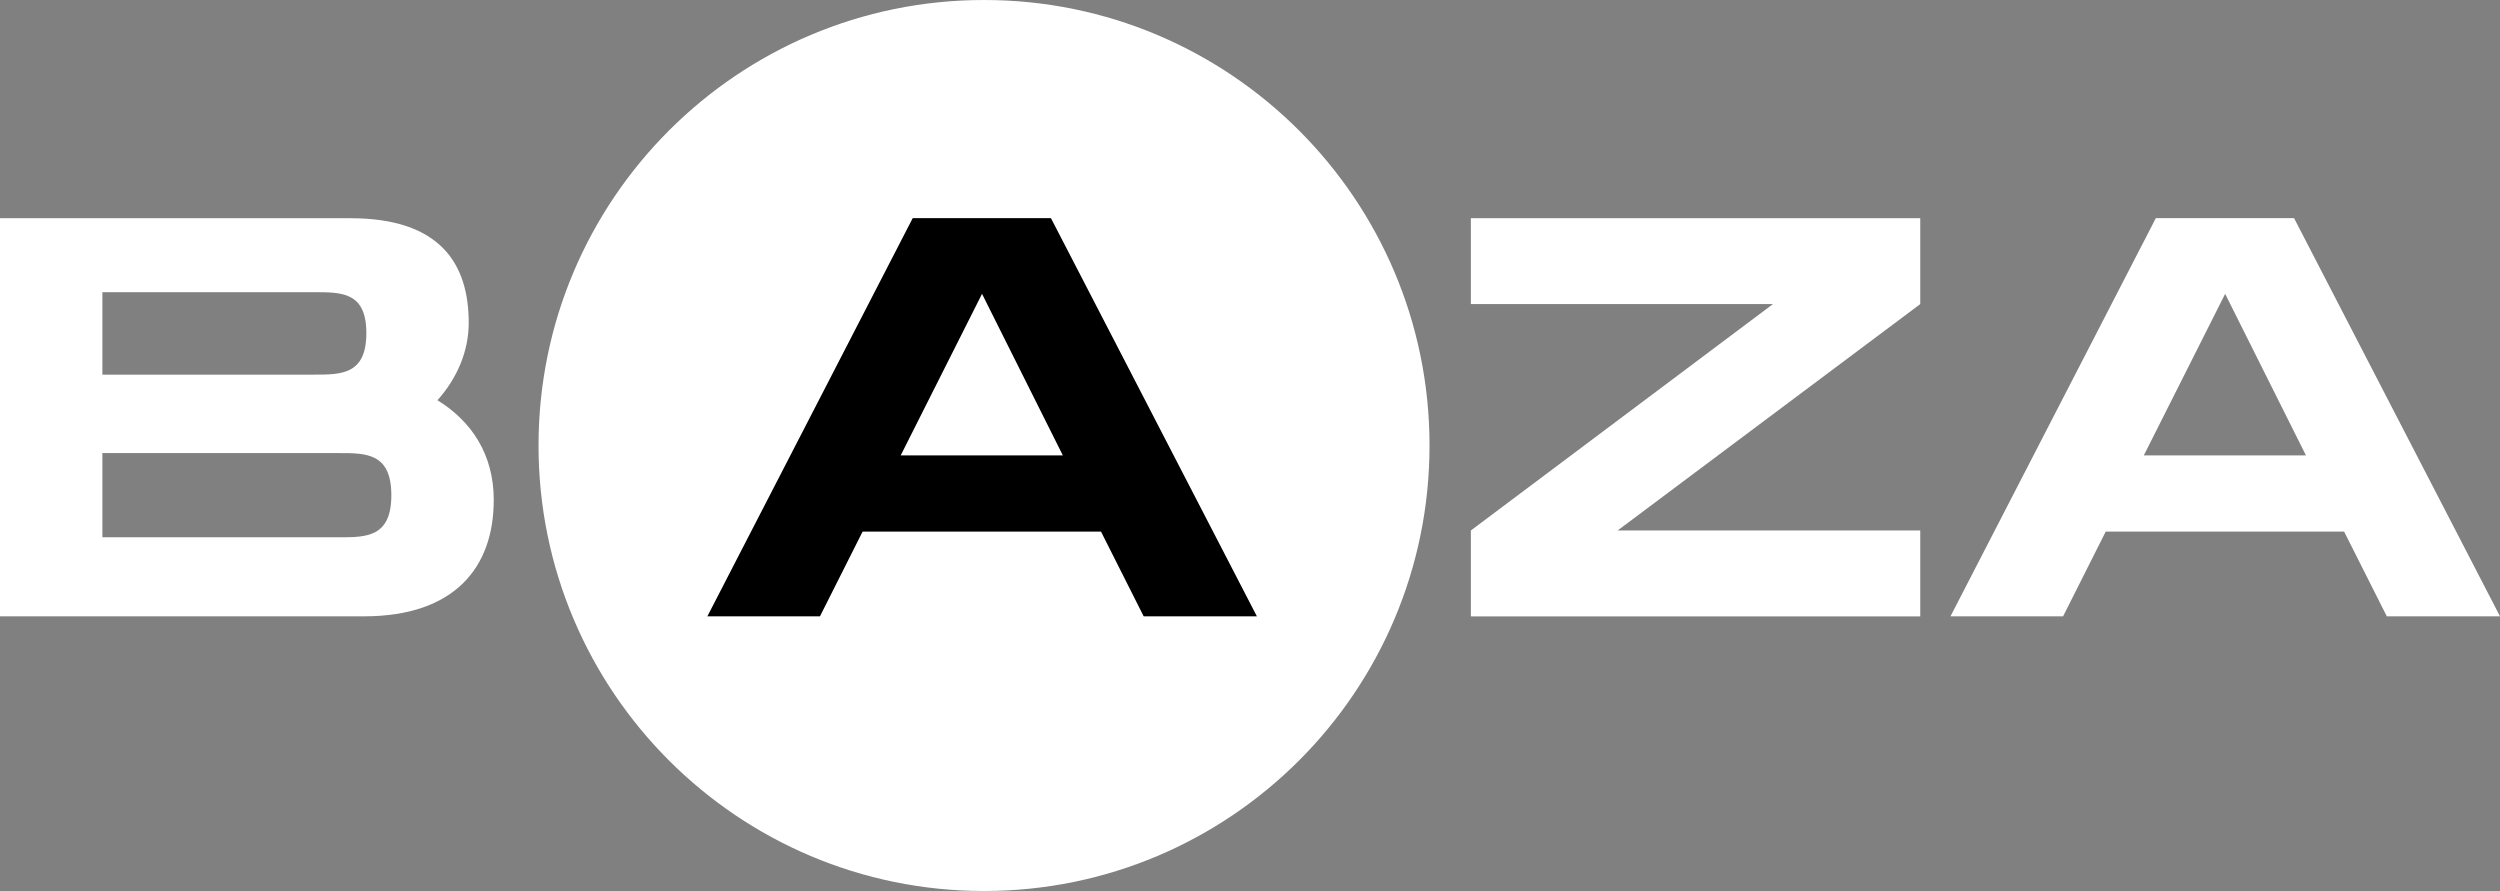
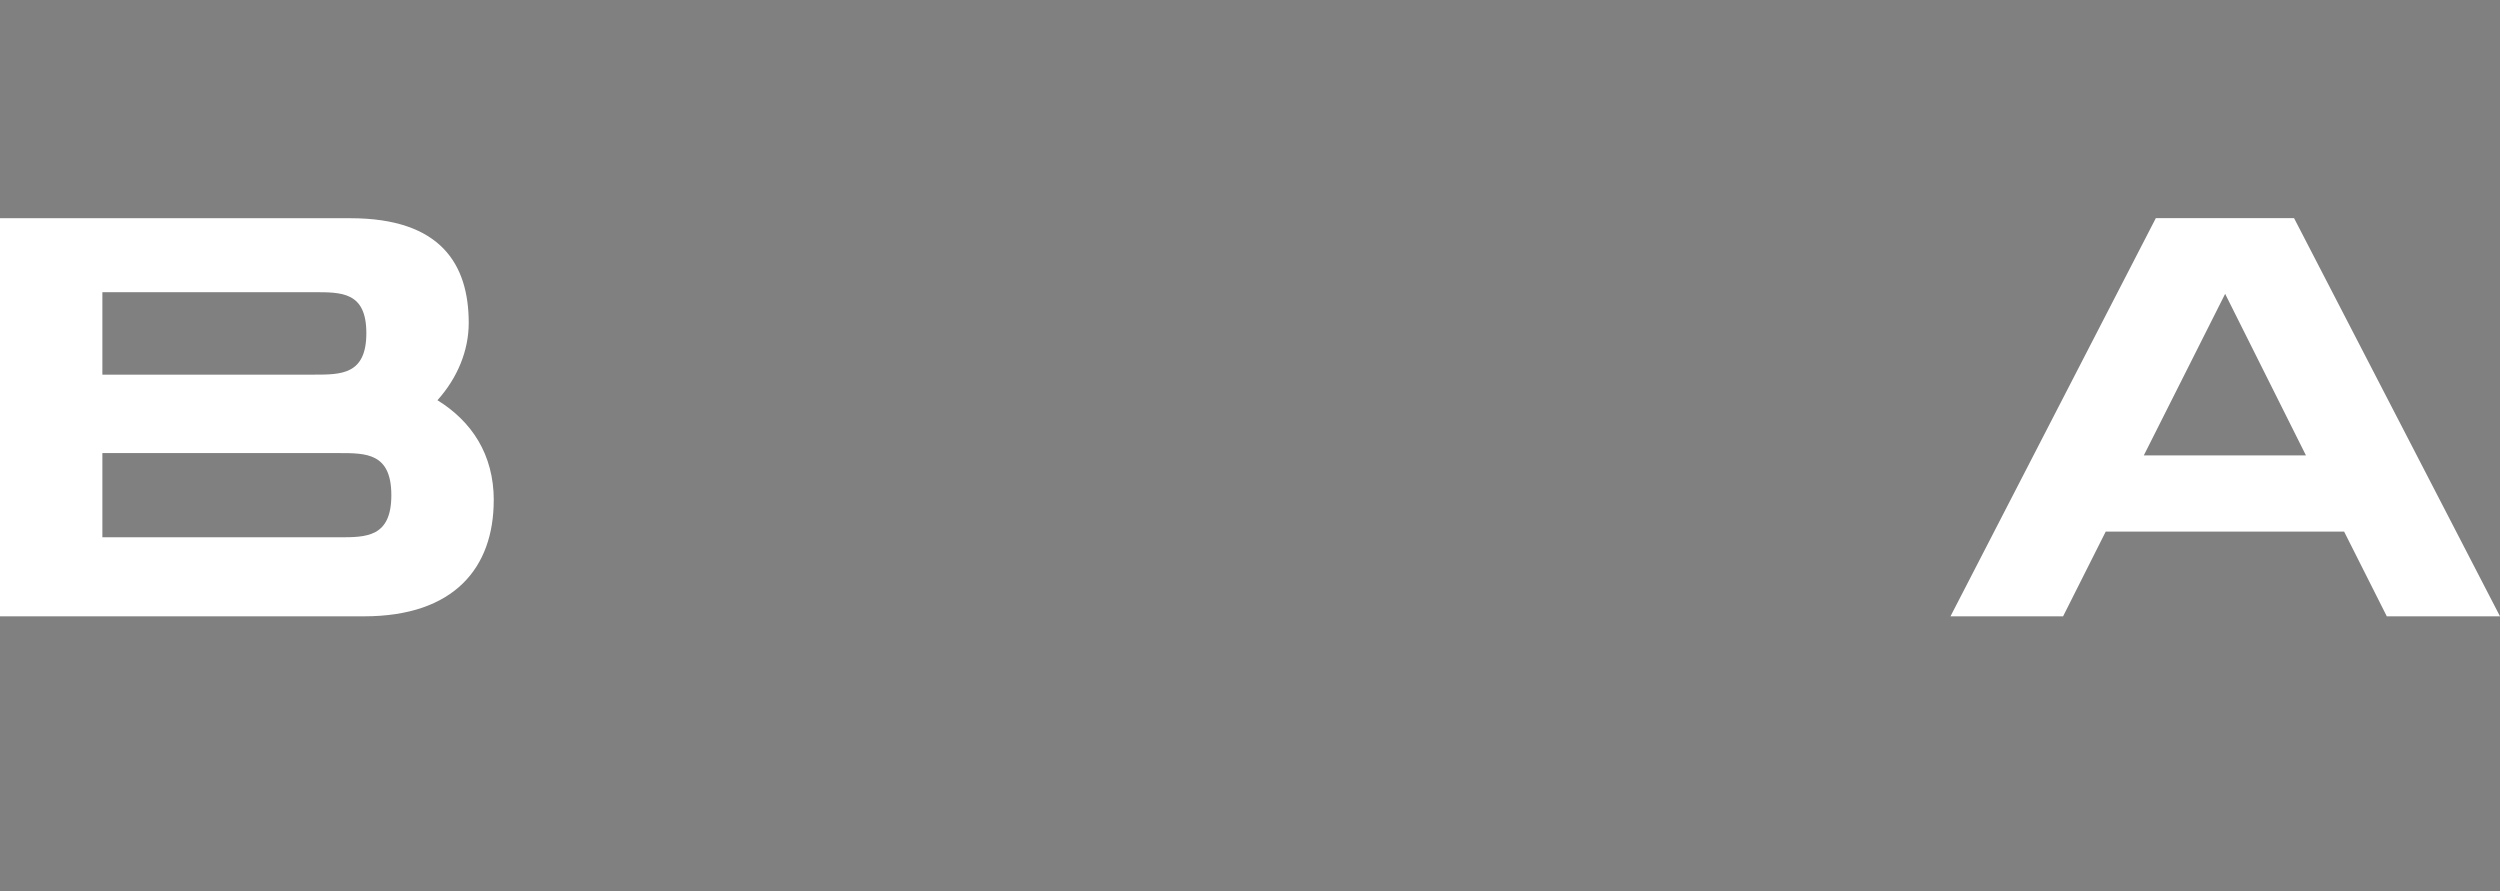
<svg xmlns="http://www.w3.org/2000/svg" id="_Слой_2" data-name="Слой 2" viewBox="0 0 425.14 151.52">
  <rect x="0" y="0" width="425.14" height="151.52" fill="#808080" stroke="none" />
  <defs>
    <style> .cls-1 { fill: #fff; } </style>
  </defs>
  <g id="_Слой_2-2" data-name=" Слой 2">
    <g>
-       <path class="cls-1" d="M243.1,75.76c0,41.84-33.92,75.76-75.76,75.76s-75.76-33.92-75.76-75.76S125.5,0,167.34,0s75.76,33.92,75.76,75.76" />
      <path class="cls-1" d="M66.55,84.21c0-7.16-4.26-7.16-8.9-7.16H17.41v14.32H57.65c4.64,0,8.9,0,8.9-7.16M17.41,63.71H53.4c4.64,0,8.9,0,8.9-7.06s-4.26-6.96-9-6.96H17.41v14.03h0Zm66.55,21.37c0,11.41-6.67,19.73-22.05,19.73H0V37.11H59.59c15.38,0,20.12,7.84,20.12,17.8,0,4.74-1.93,9.38-5.32,13.15,5.8,3.58,9.58,9.19,9.58,17.03" />
-       <path d="M180.74,77.44l-13.74-27.47-13.83,27.47h27.57Zm6.48,12.96h-40.53l-7.25,14.41h-19.15l34.92-67.71h23.51l35.02,67.71h-19.25l-7.26-14.41h0Z" />
-       <polygon class="cls-1" points="326.55 51.71 275.09 90.21 326.55 90.21 326.55 104.82 250.13 104.82 250.13 90.21 301.5 51.71 250.13 51.71 250.13 37.11 326.55 37.11 326.55 51.71" />
      <path class="cls-1" d="M392.14,77.44l-13.74-27.47-13.83,27.47h27.57Zm6.48,12.96h-40.53l-7.25,14.41h-19.15l34.92-67.71h23.51l35.02,67.71h-19.25l-7.26-14.41h-.01Z" />
    </g>
  </g>
</svg>